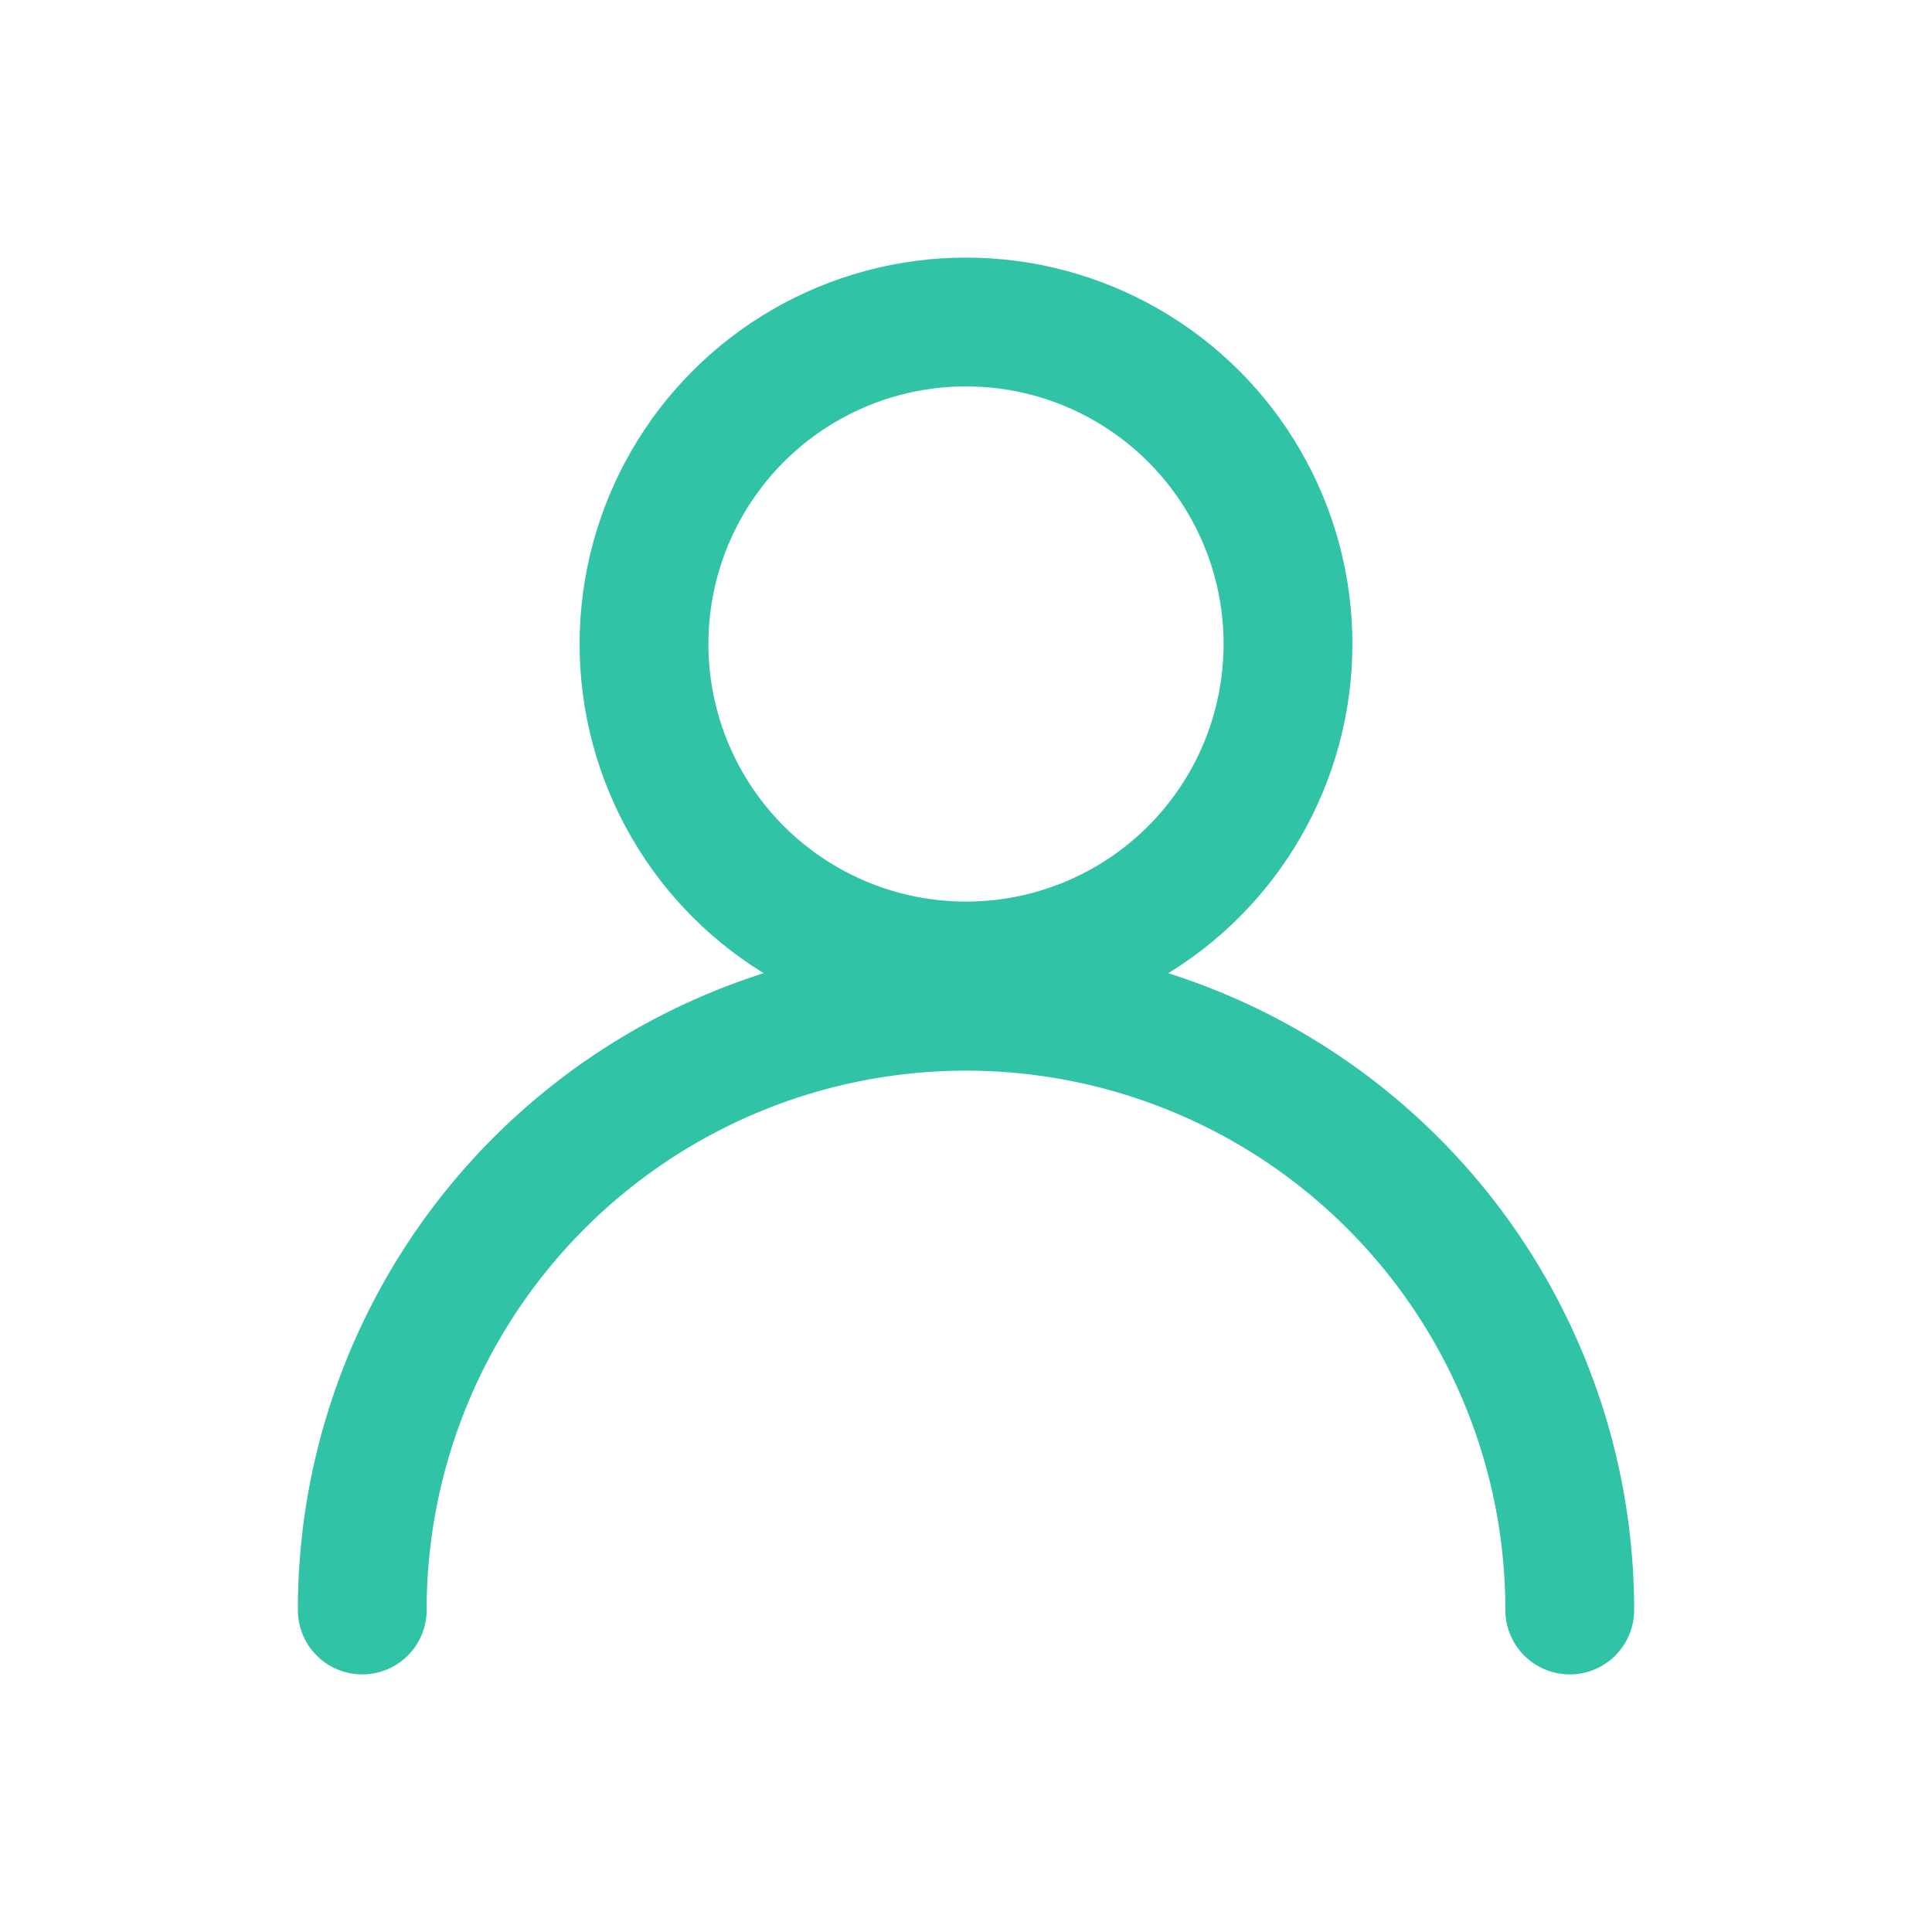
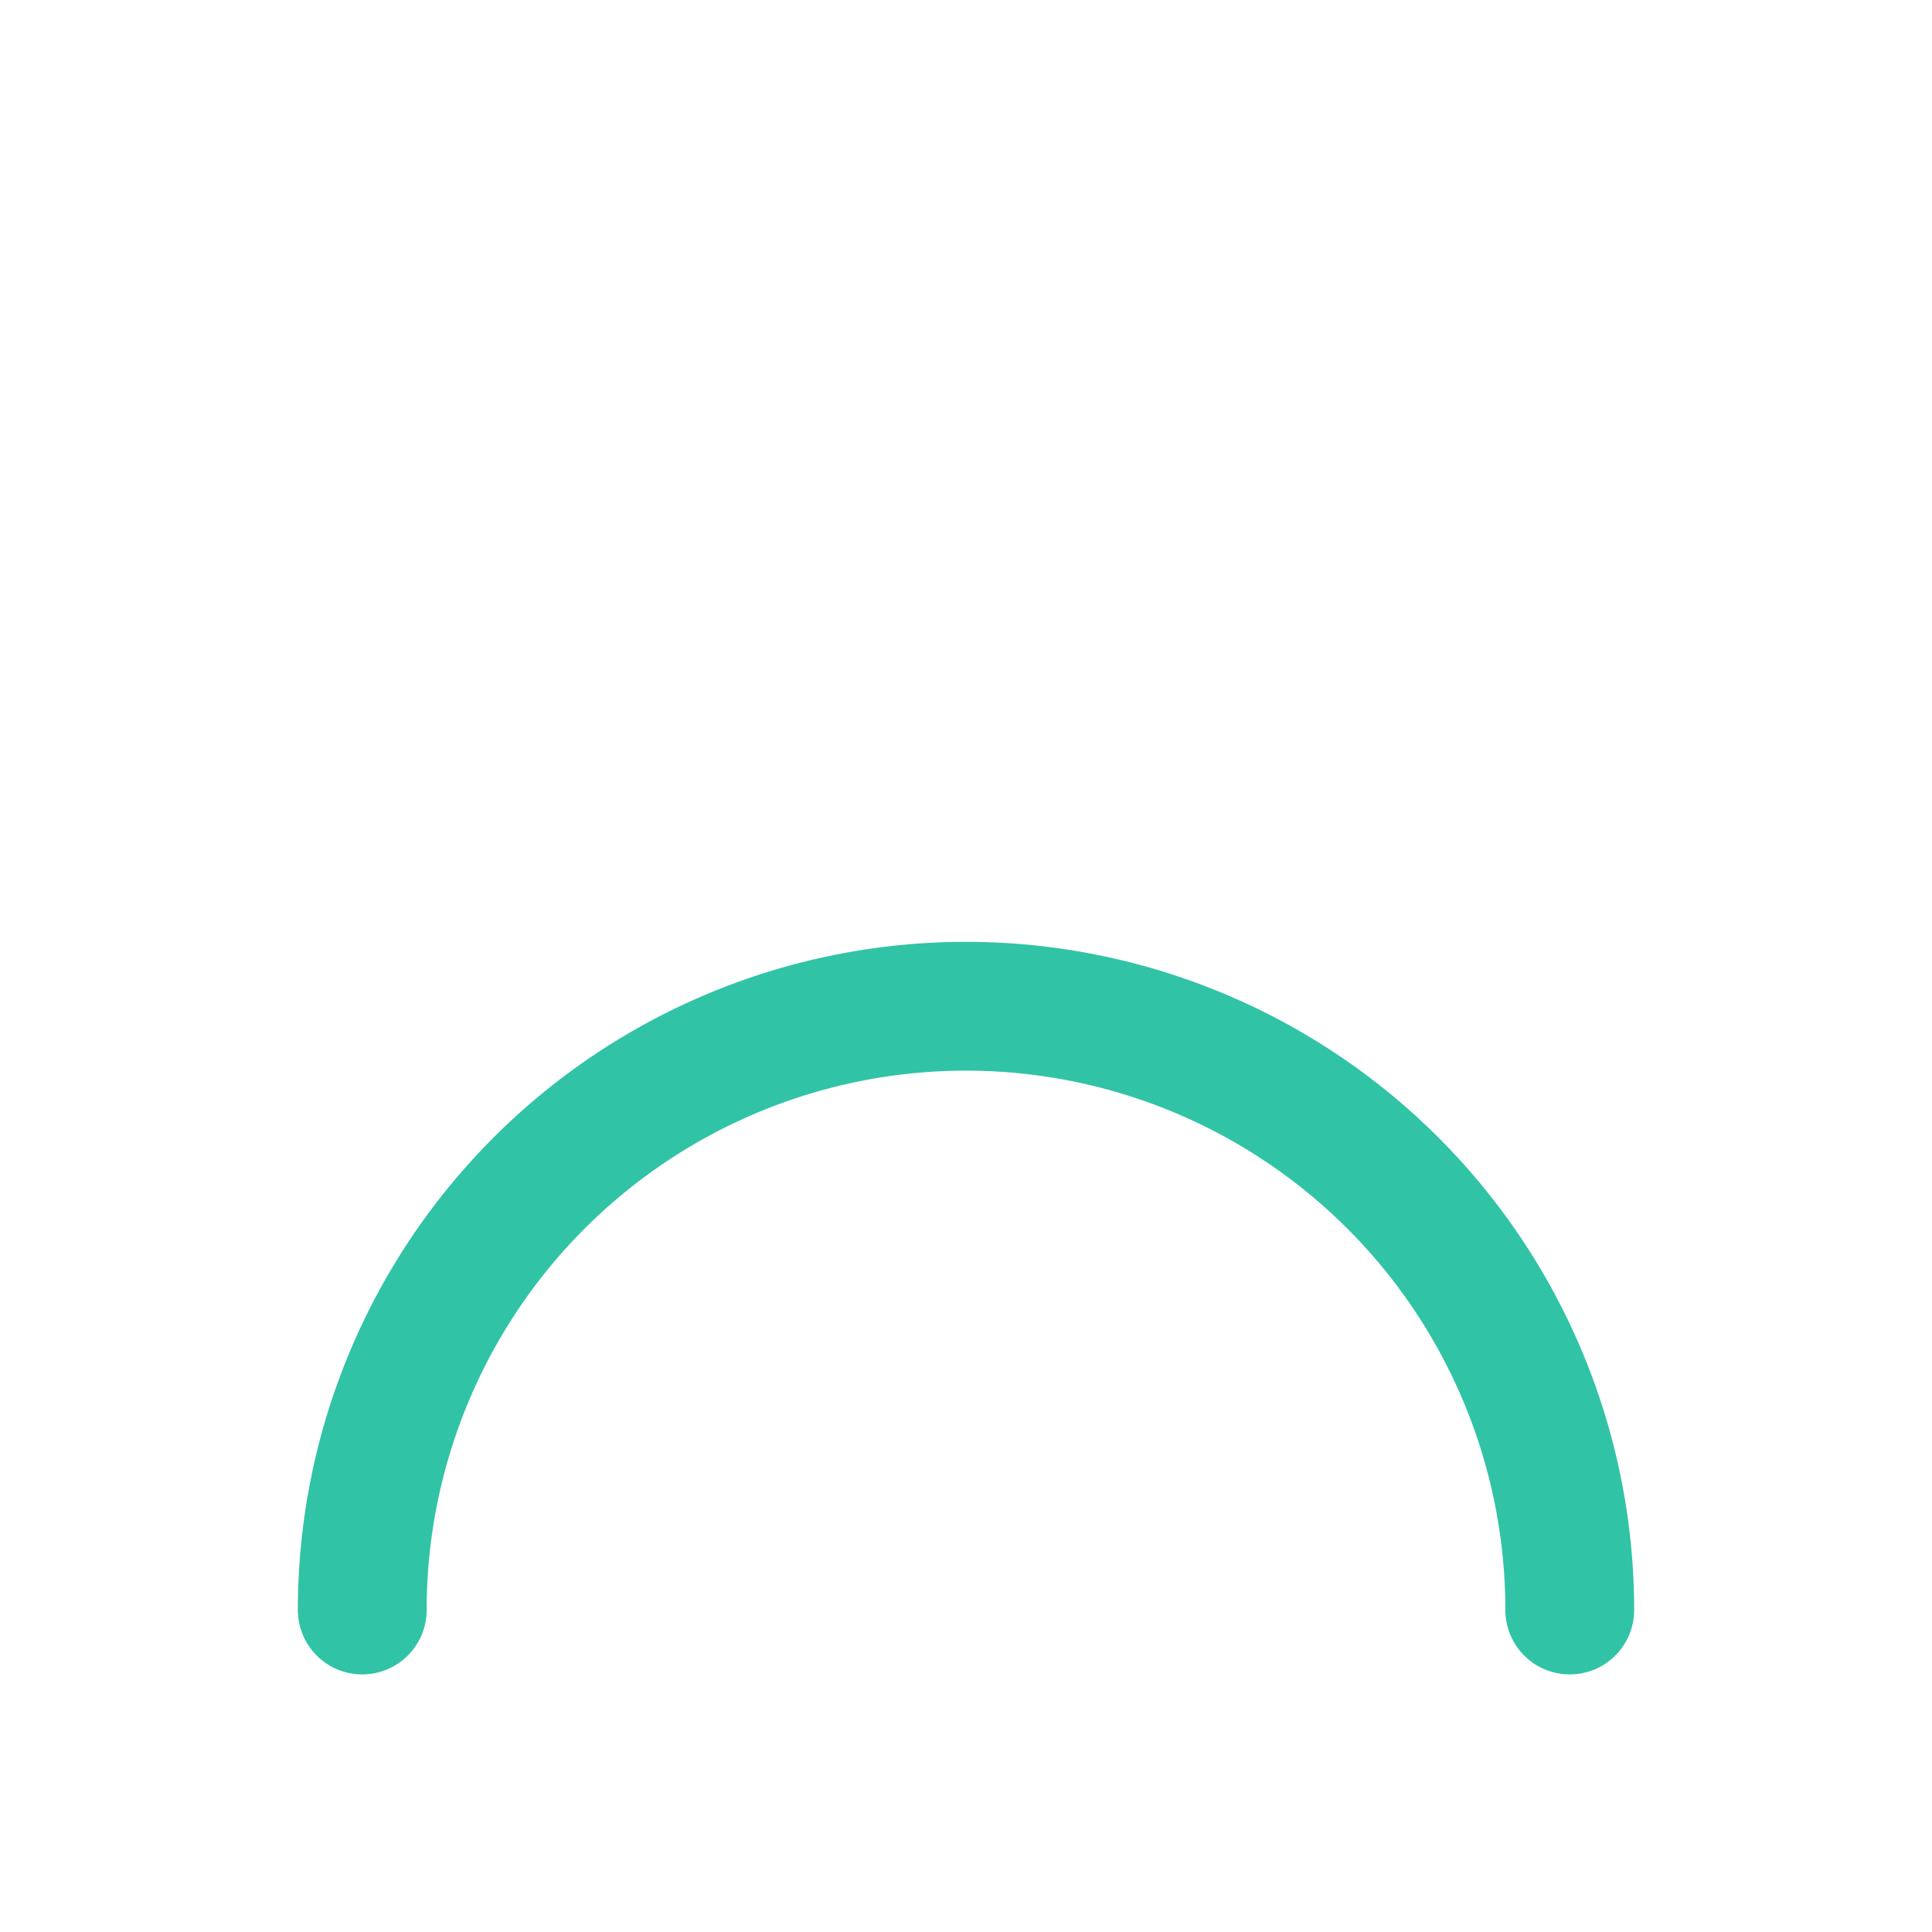
<svg xmlns="http://www.w3.org/2000/svg" viewBox="0 0 24 24" fill="none" stroke="#31c3a6" stroke-width="1.6" stroke-linecap="round" stroke-linejoin="round">
-   <circle cx="12" cy="8" r="4" />
  <path d="M4.5 20a7.5 7.5 0 0 1 15 0" />
</svg>